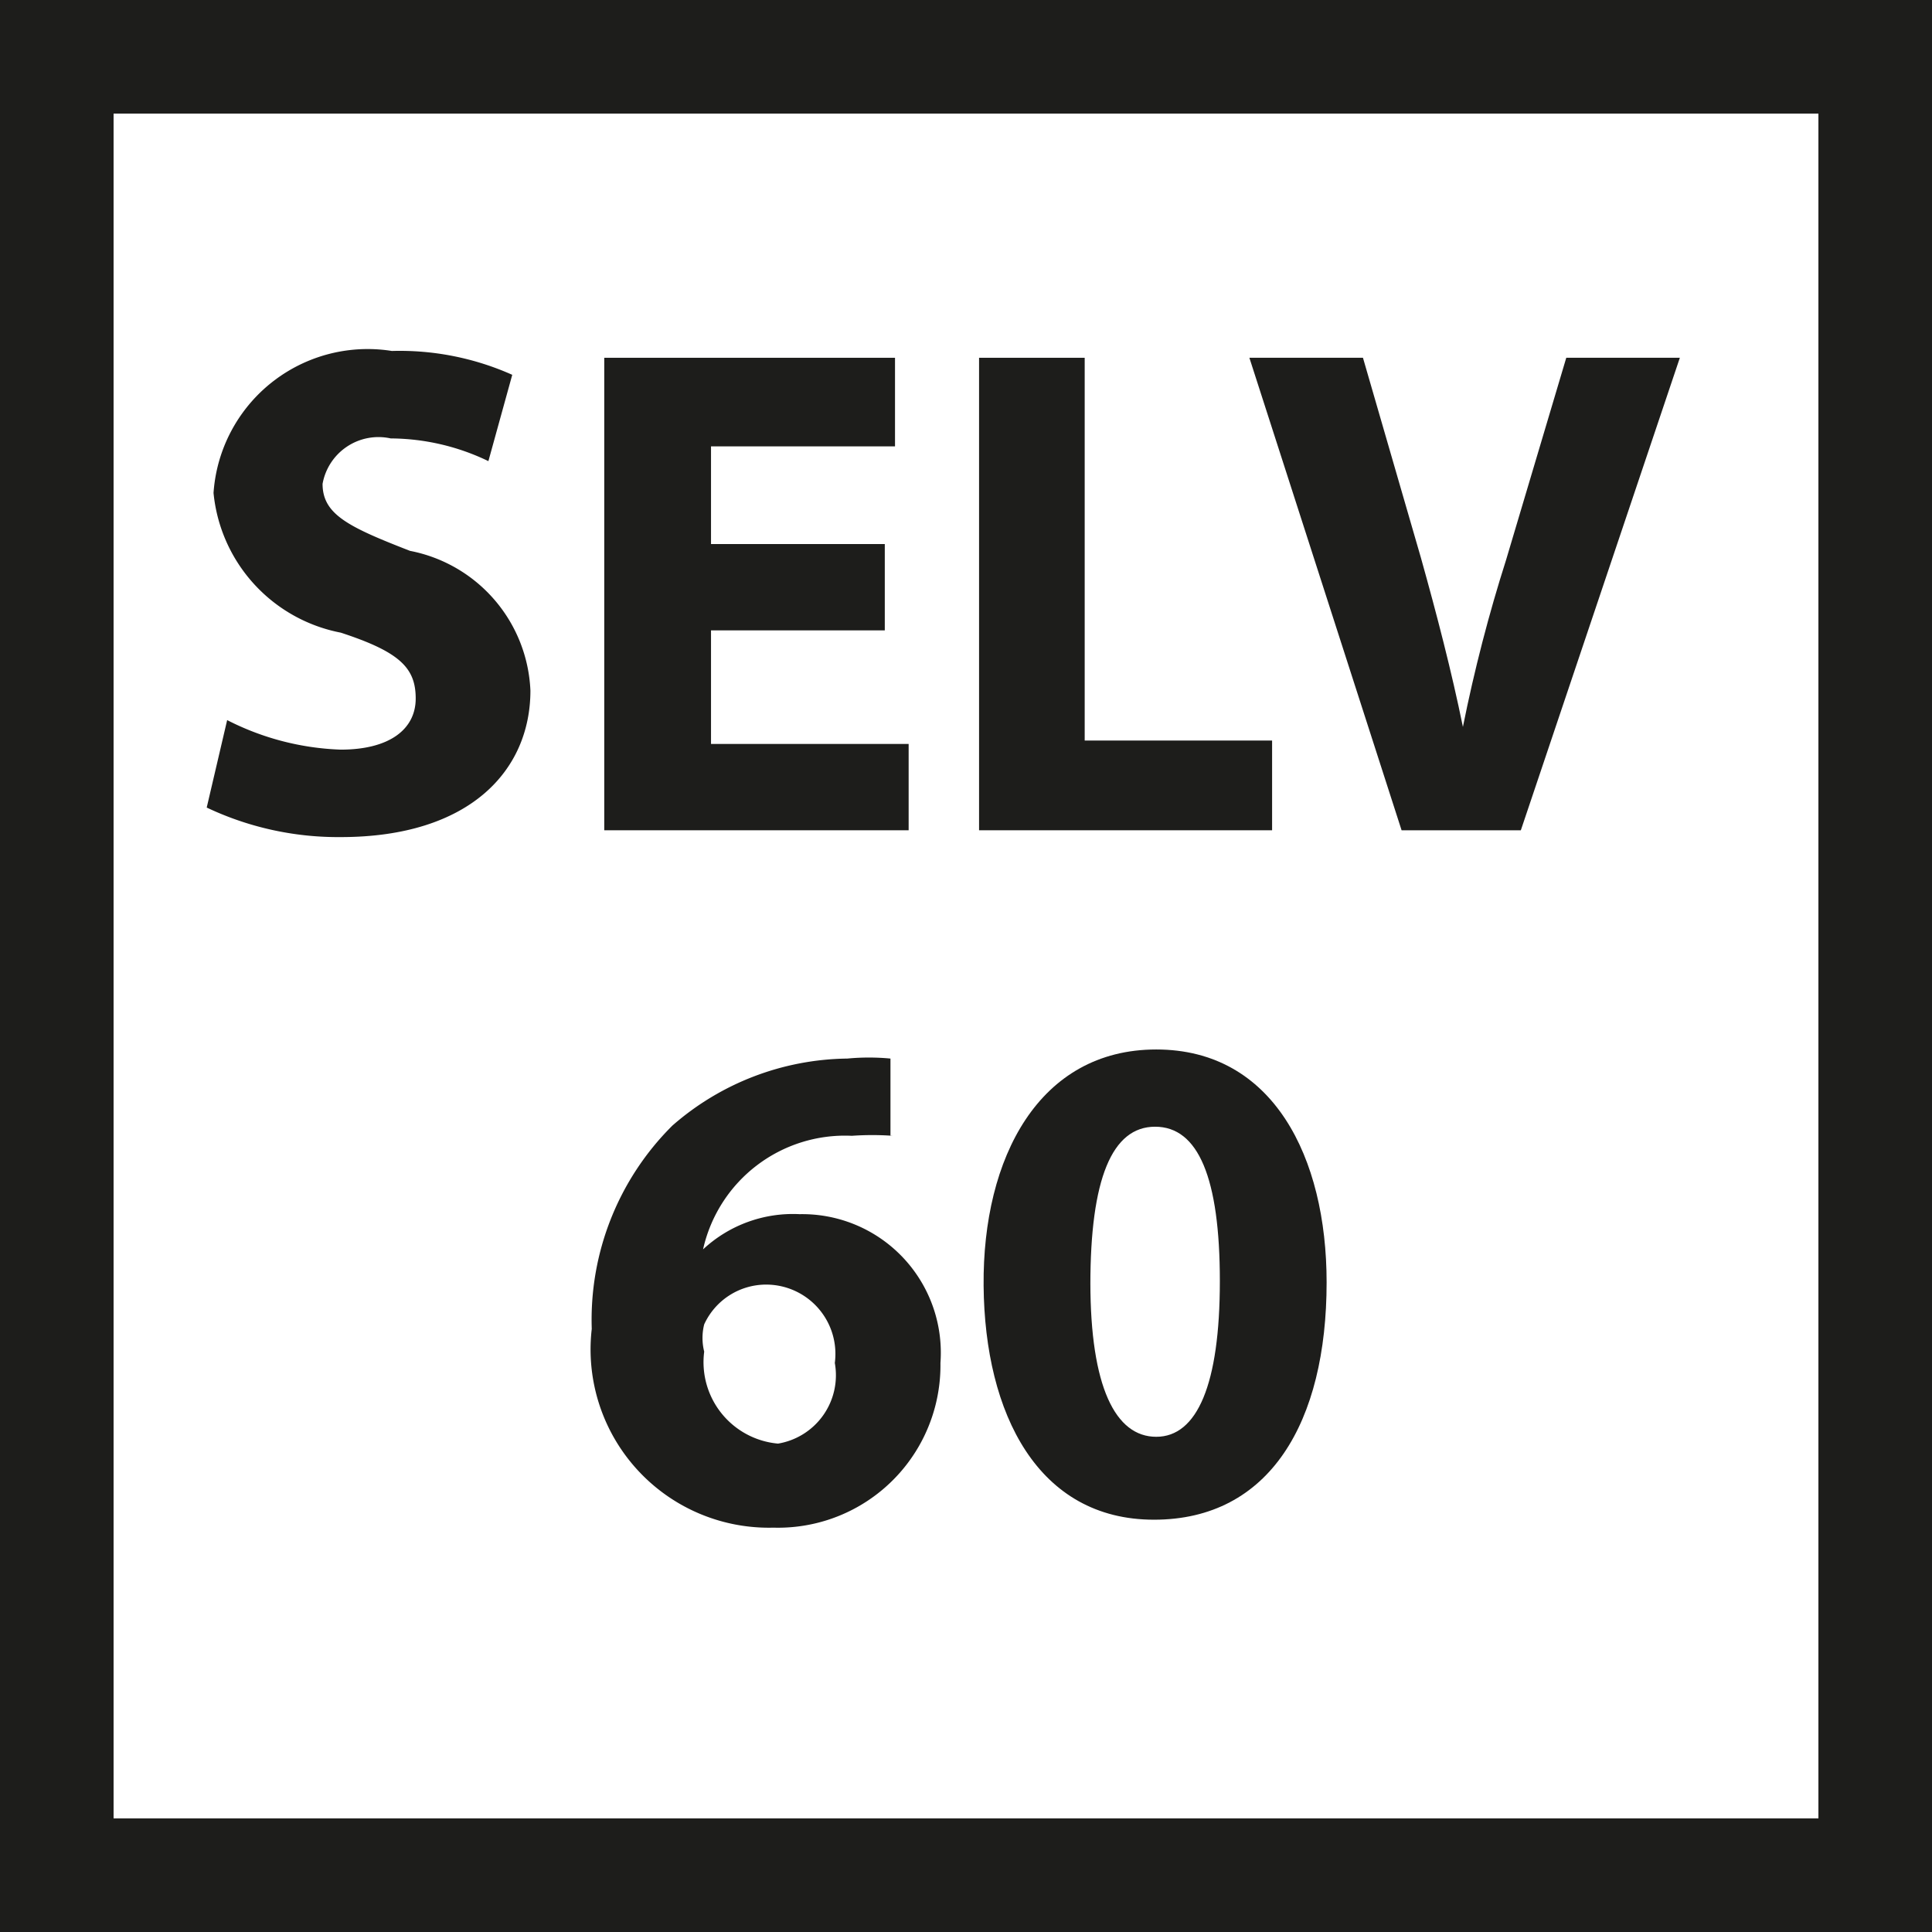
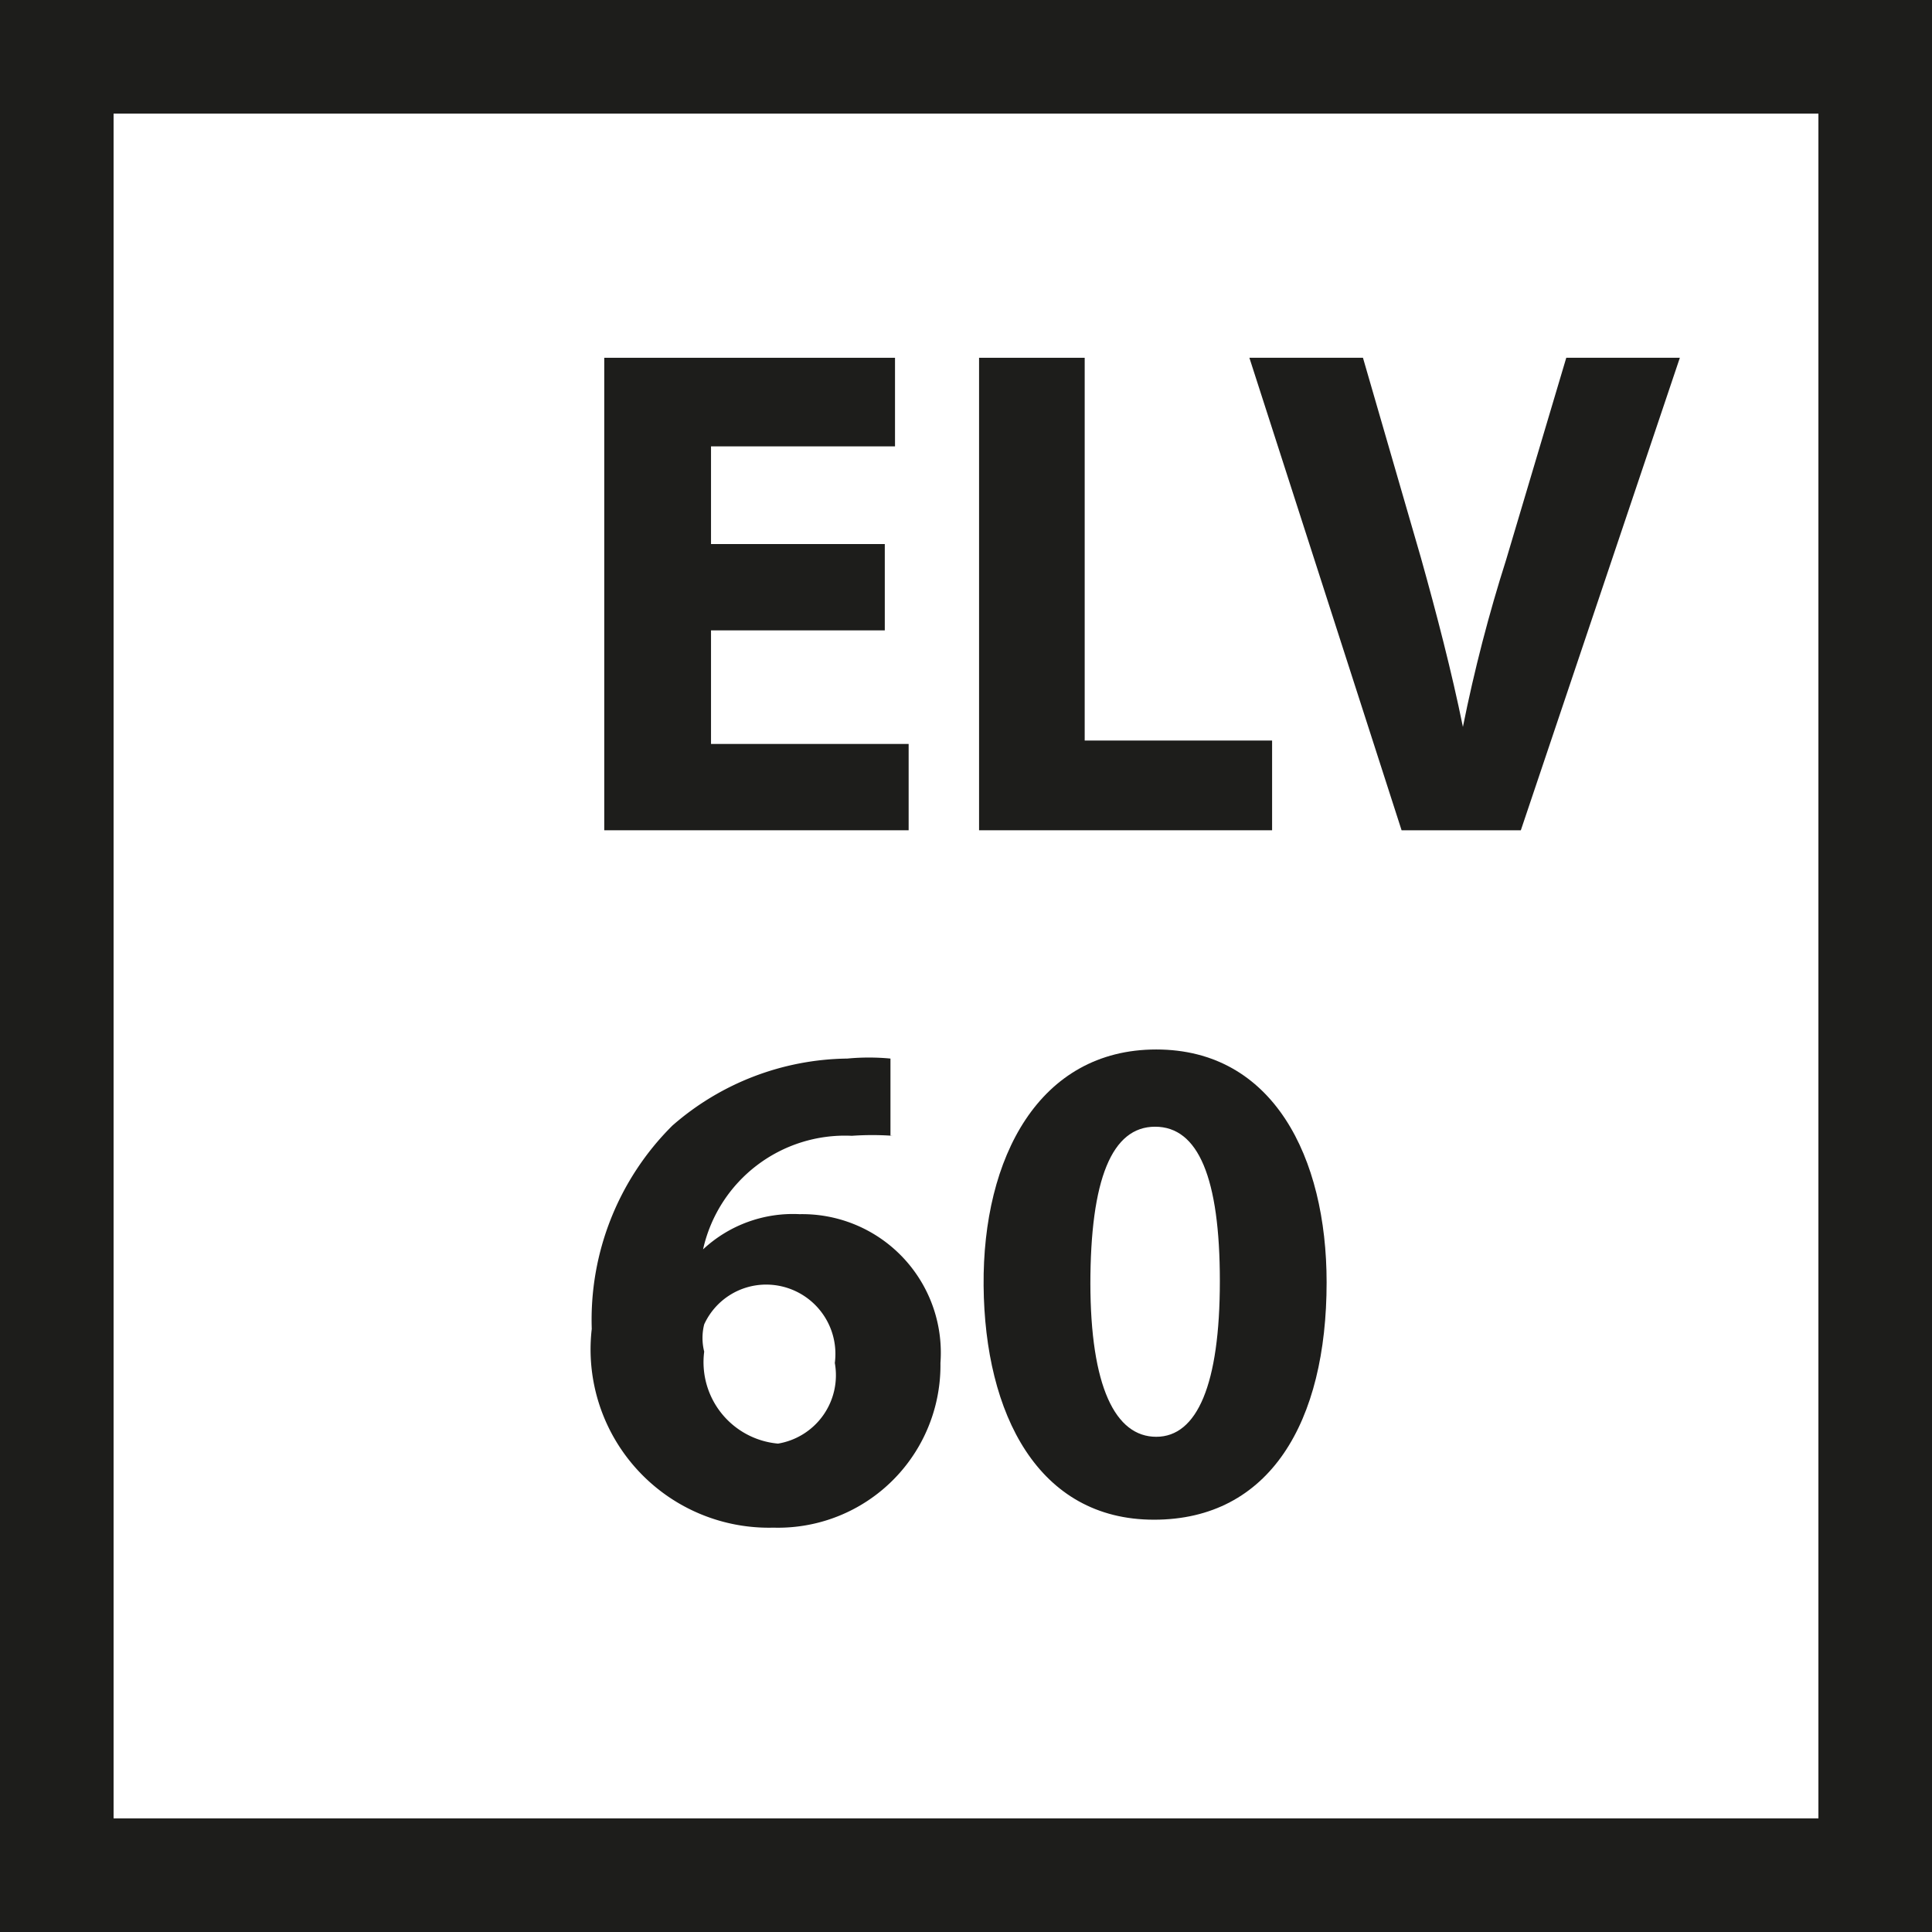
<svg xmlns="http://www.w3.org/2000/svg" id="_8a1a6622-b326-46ee-ac21-2ab93ec12a1c" data-name="8a1a6622-b326-46ee-ac21-2ab93ec12a1c" viewBox="0 0 17.01 17.01">
  <defs>
    <style>.cls-1{fill:none;stroke:#1d1d1b;}.cls-2{isolation:isolate;}.cls-3{fill:#1d1d1b;}</style>
  </defs>
  <title>SELV</title>
  <rect class="cls-1" x="0.5" y="0.5" width="16.01" height="16.01" />
  <g class="cls-2">
-     <path class="cls-3" d="M2,6.34a2.37,2.37,0,0,0,1,.26c0.43,0,.66-0.18.66-0.45S3.52,5.74,3,5.57A1.39,1.39,0,0,1,1.88,4.34,1.36,1.36,0,0,1,3.45,3.09a2.43,2.43,0,0,1,1.06.21L4.3,4.06a2,2,0,0,0-.86-0.2,0.5,0.5,0,0,0-.6.4c0,0.27.23,0.38,0.77,0.59A1.31,1.31,0,0,1,4.67,6.08c0,0.7-.53,1.29-1.67,1.29a2.7,2.7,0,0,1-1.18-.26Z" transform="translate(0 0)" />
    <path class="cls-3" d="M7.79,5.55H6.26v1H8V7.31H5.32V3.15H7.88V3.93H6.26V4.79H7.79V5.55Z" transform="translate(0 0)" />
    <path class="cls-3" d="M8.62,3.15H9.55V6.52H11.2V7.31H8.62V3.15Z" transform="translate(0 0)" />
    <path class="cls-3" d="M12.34,7.31L11,3.15h1l0.51,1.76c0.14,0.5.27,1,.37,1.49h0c0.1-.5.23-1,0.38-1.47l0.53-1.78h1l-1.4,4.16h-1.1Z" transform="translate(0 0)" />
  </g>
  <g class="cls-2">
    <path class="cls-3" d="M7.86,10a2.56,2.56,0,0,0-.36,0,1.28,1.28,0,0,0-1.31,1h0a1.16,1.16,0,0,1,.85-0.31,1.22,1.22,0,0,1,1.24,1.31,1.43,1.43,0,0,1-1.47,1.45,1.57,1.57,0,0,1-1.6-1.75,2.41,2.41,0,0,1,.71-1.79,2.38,2.38,0,0,1,1.54-.59,2,2,0,0,1,.38,0V10ZM7.35,12a0.61,0.61,0,0,0-.6-0.69,0.6,0.6,0,0,0-.55.35,0.49,0.49,0,0,0,0,.24,0.72,0.72,0,0,0,.65.81A0.61,0.61,0,0,0,7.35,12Z" transform="translate(0 0)" />
    <path class="cls-3" d="M11.68,11.29c0,1.23-.5,2.09-1.52,2.09s-1.49-.93-1.5-2.06,0.49-2.08,1.52-2.08S11.68,10.19,11.68,11.29Zm-2.08,0c0,0.92.22,1.36,0.58,1.36s0.56-.46.56-1.37-0.19-1.36-.57-1.36S9.6,10.38,9.6,11.31Z" transform="translate(0 0)" />
  </g>
</svg>